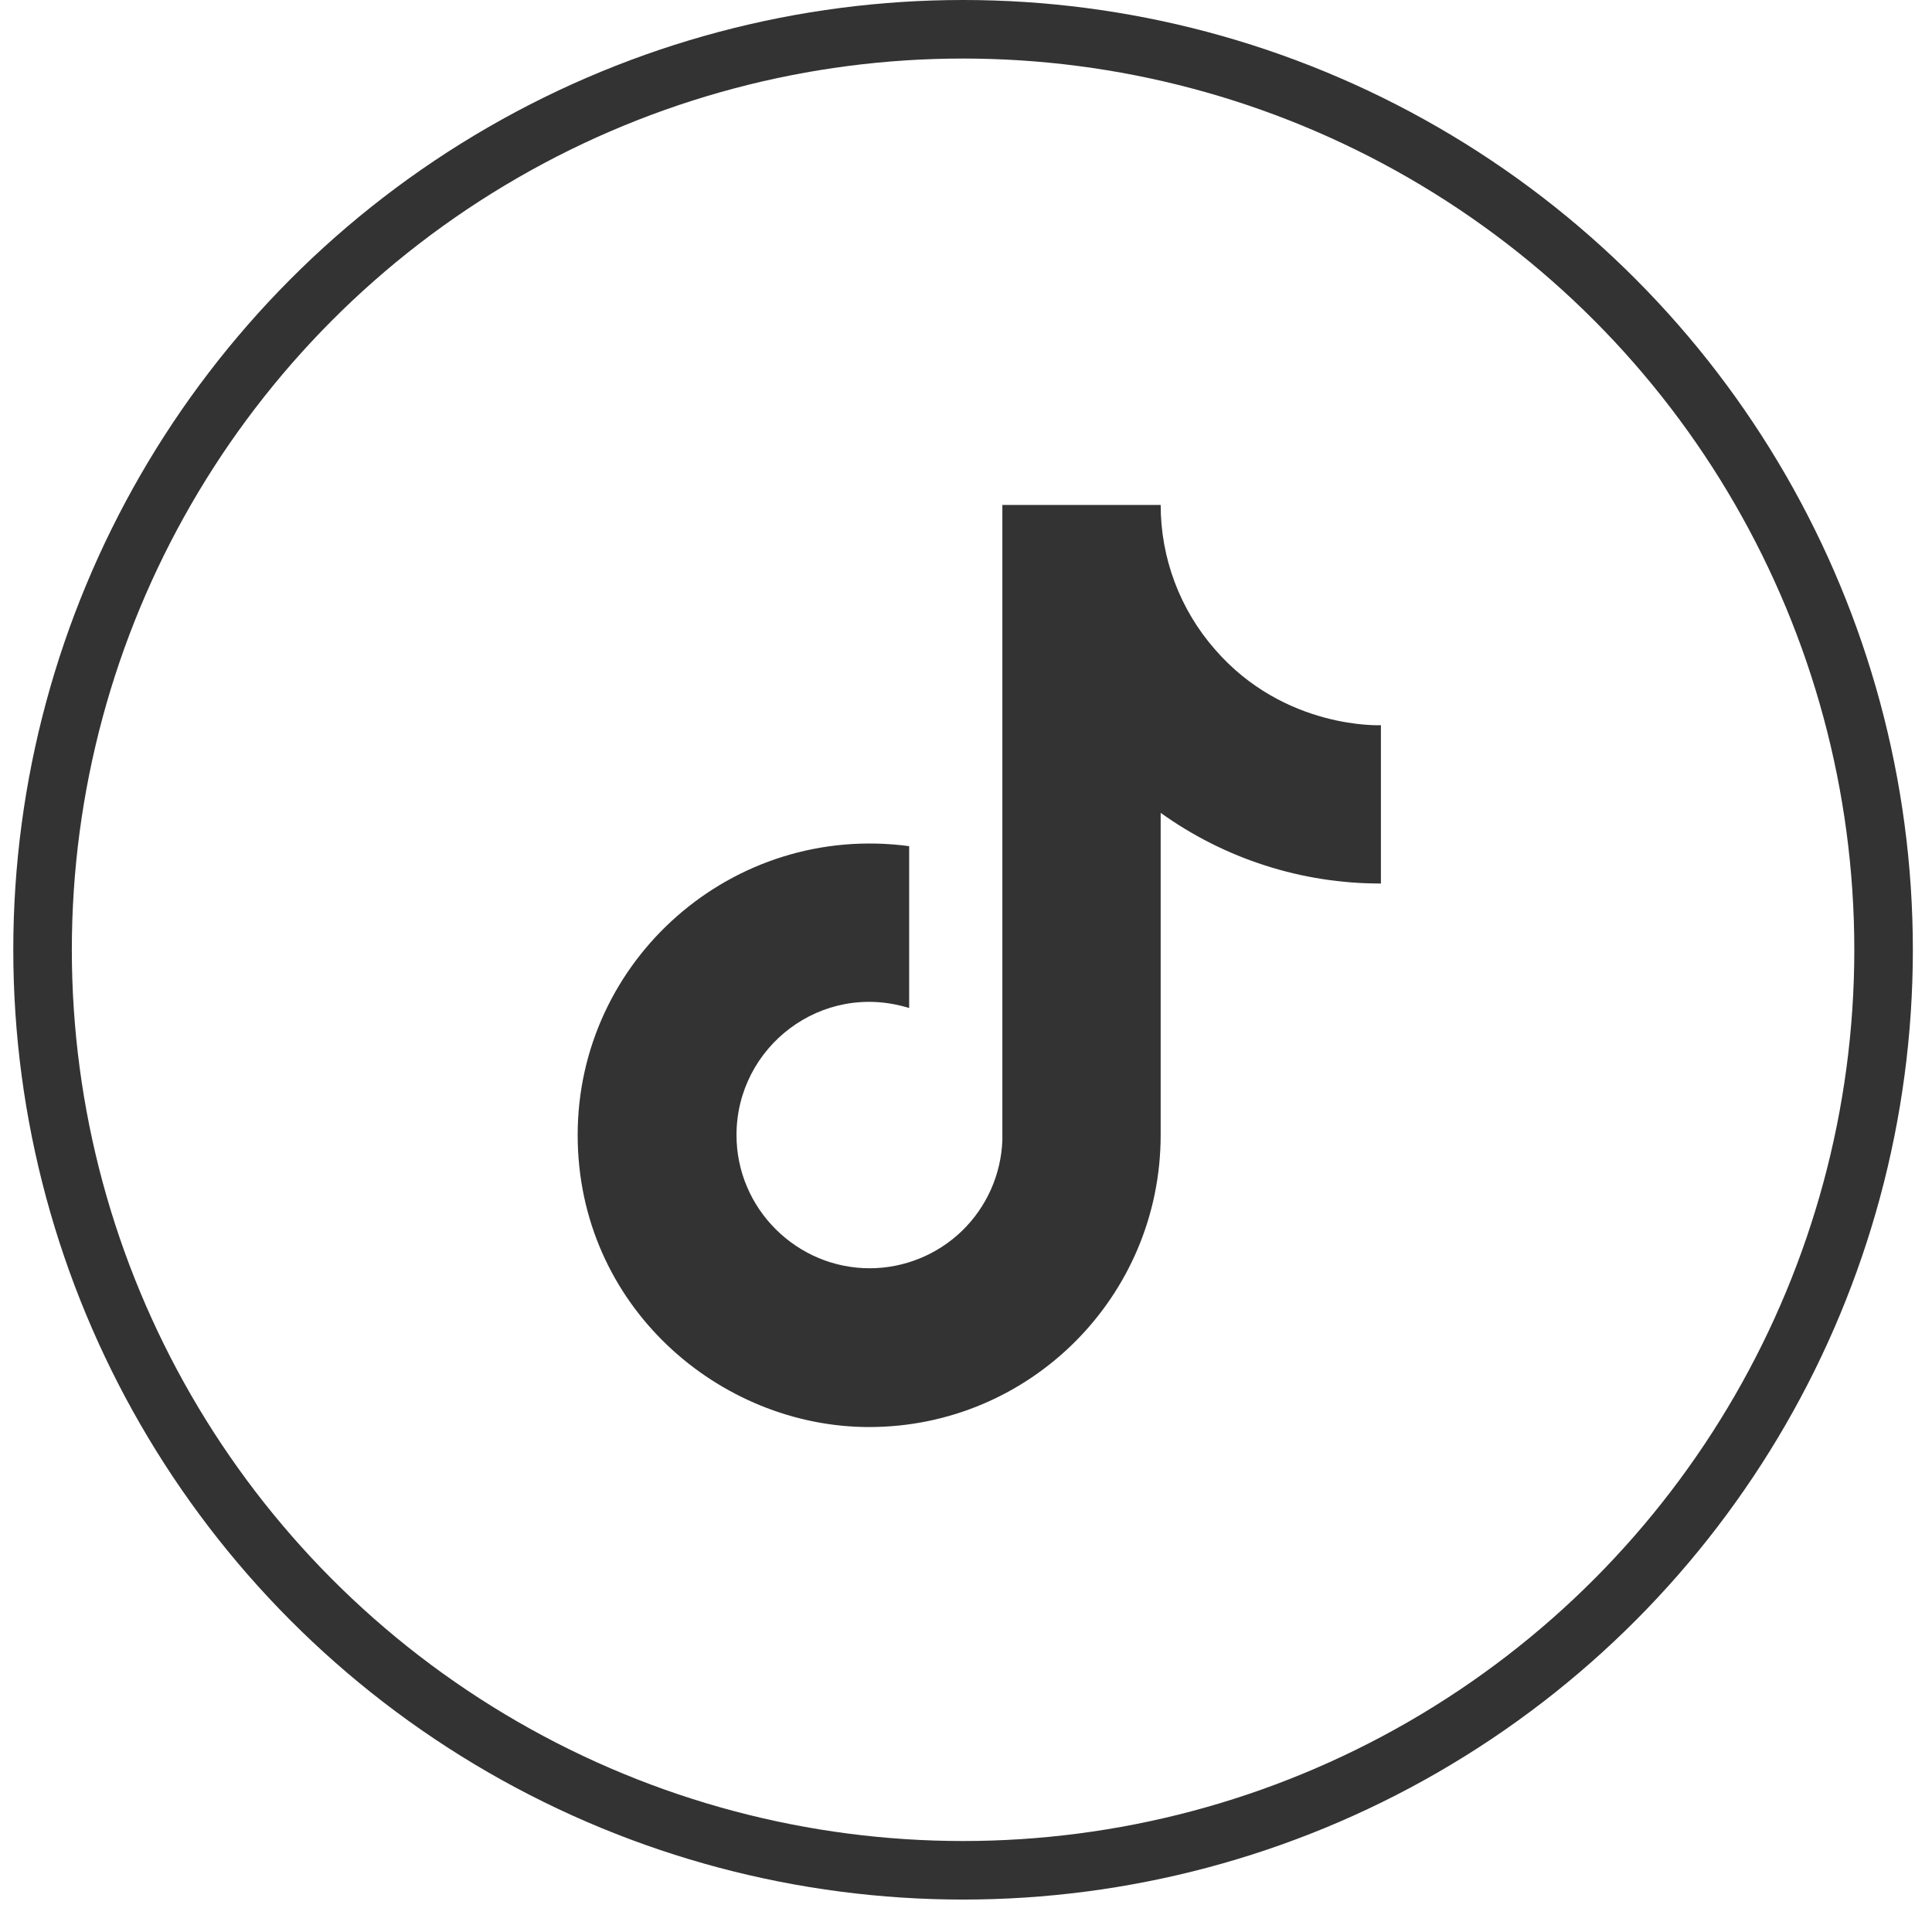
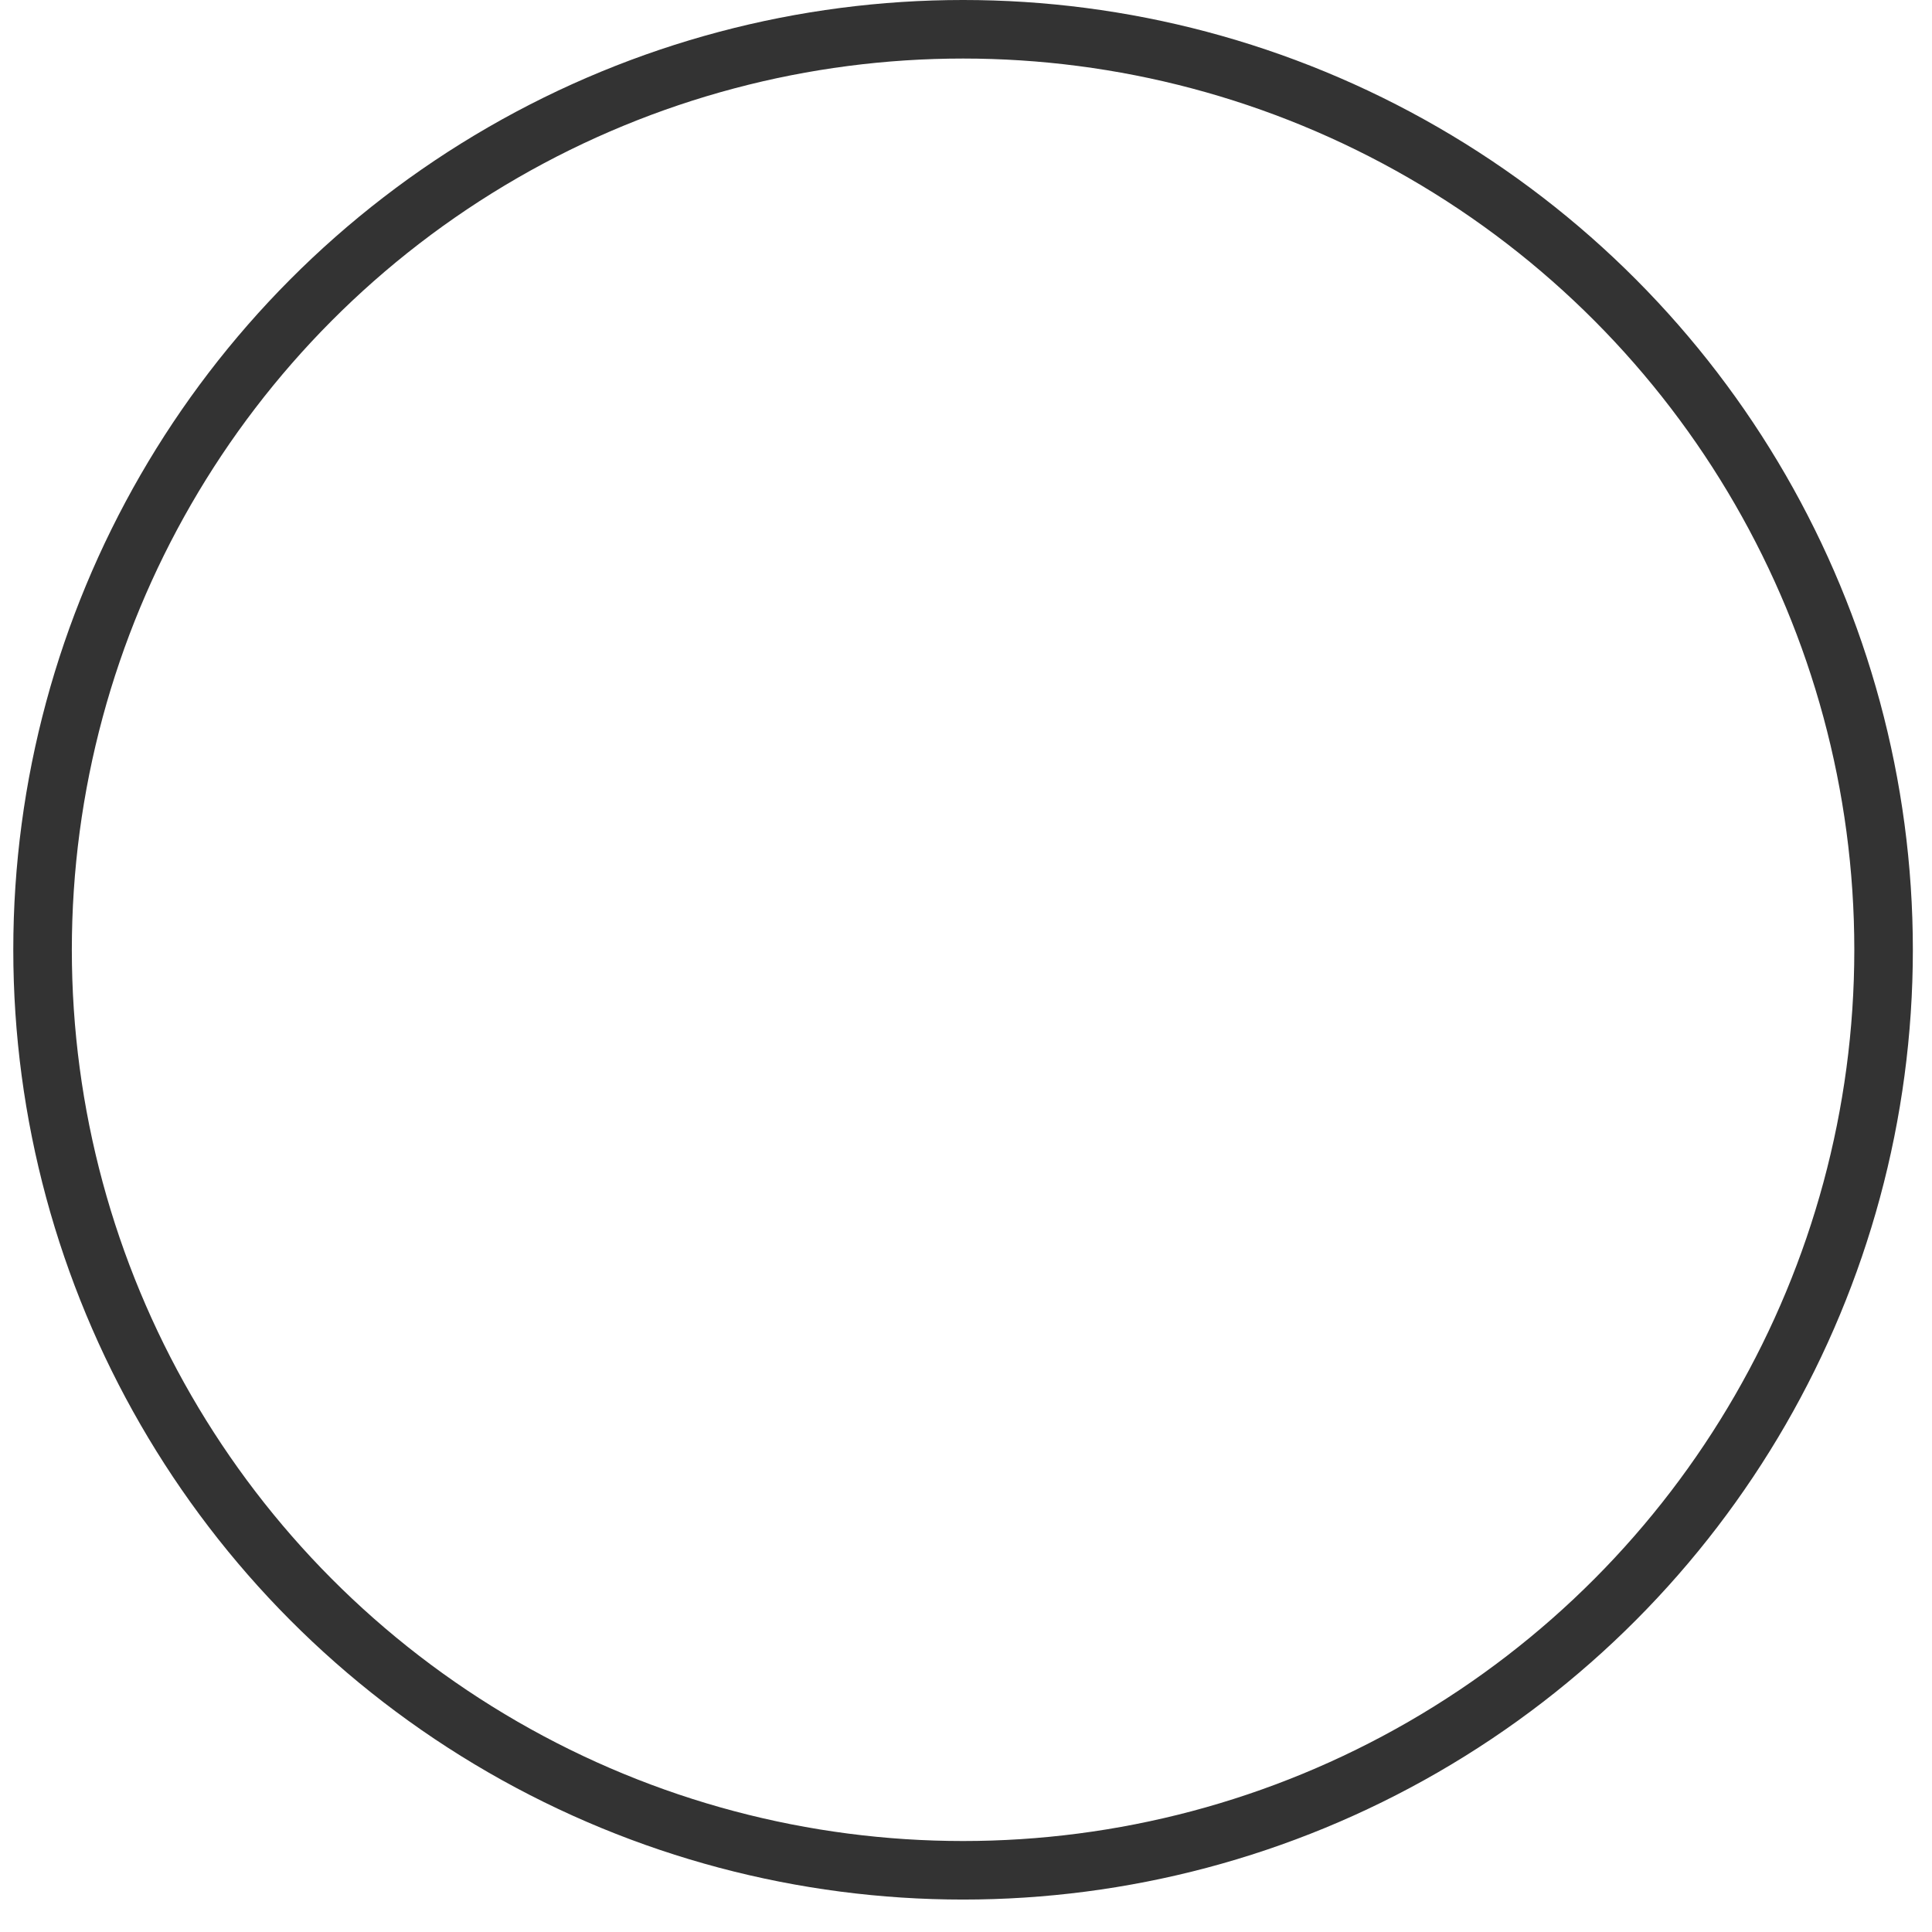
<svg xmlns="http://www.w3.org/2000/svg" width="33" height="33" viewBox="0 0 33 33" fill="none">
  <circle cx="16.45" cy="16.223" r="15.723" stroke="#333333" />
-   <path d="M20.752 11.092C20.752 11.092 21.199 11.53 20.752 11.092C20.154 10.41 19.825 9.533 19.825 8.625H17.121V19.475C17.1 20.062 16.852 20.618 16.43 21.026C16.007 21.434 15.442 21.662 14.855 21.663C13.612 21.663 12.58 20.648 12.58 19.387C12.58 17.883 14.032 16.754 15.529 17.218V14.453C12.51 14.05 9.867 16.395 9.867 19.387C9.867 22.301 12.282 24.375 14.846 24.375C17.594 24.375 19.825 22.144 19.825 19.387V13.884C20.921 14.671 22.238 15.094 23.587 15.091V12.387C23.587 12.387 21.942 12.466 20.752 11.092Z" fill="#333333" />
</svg>